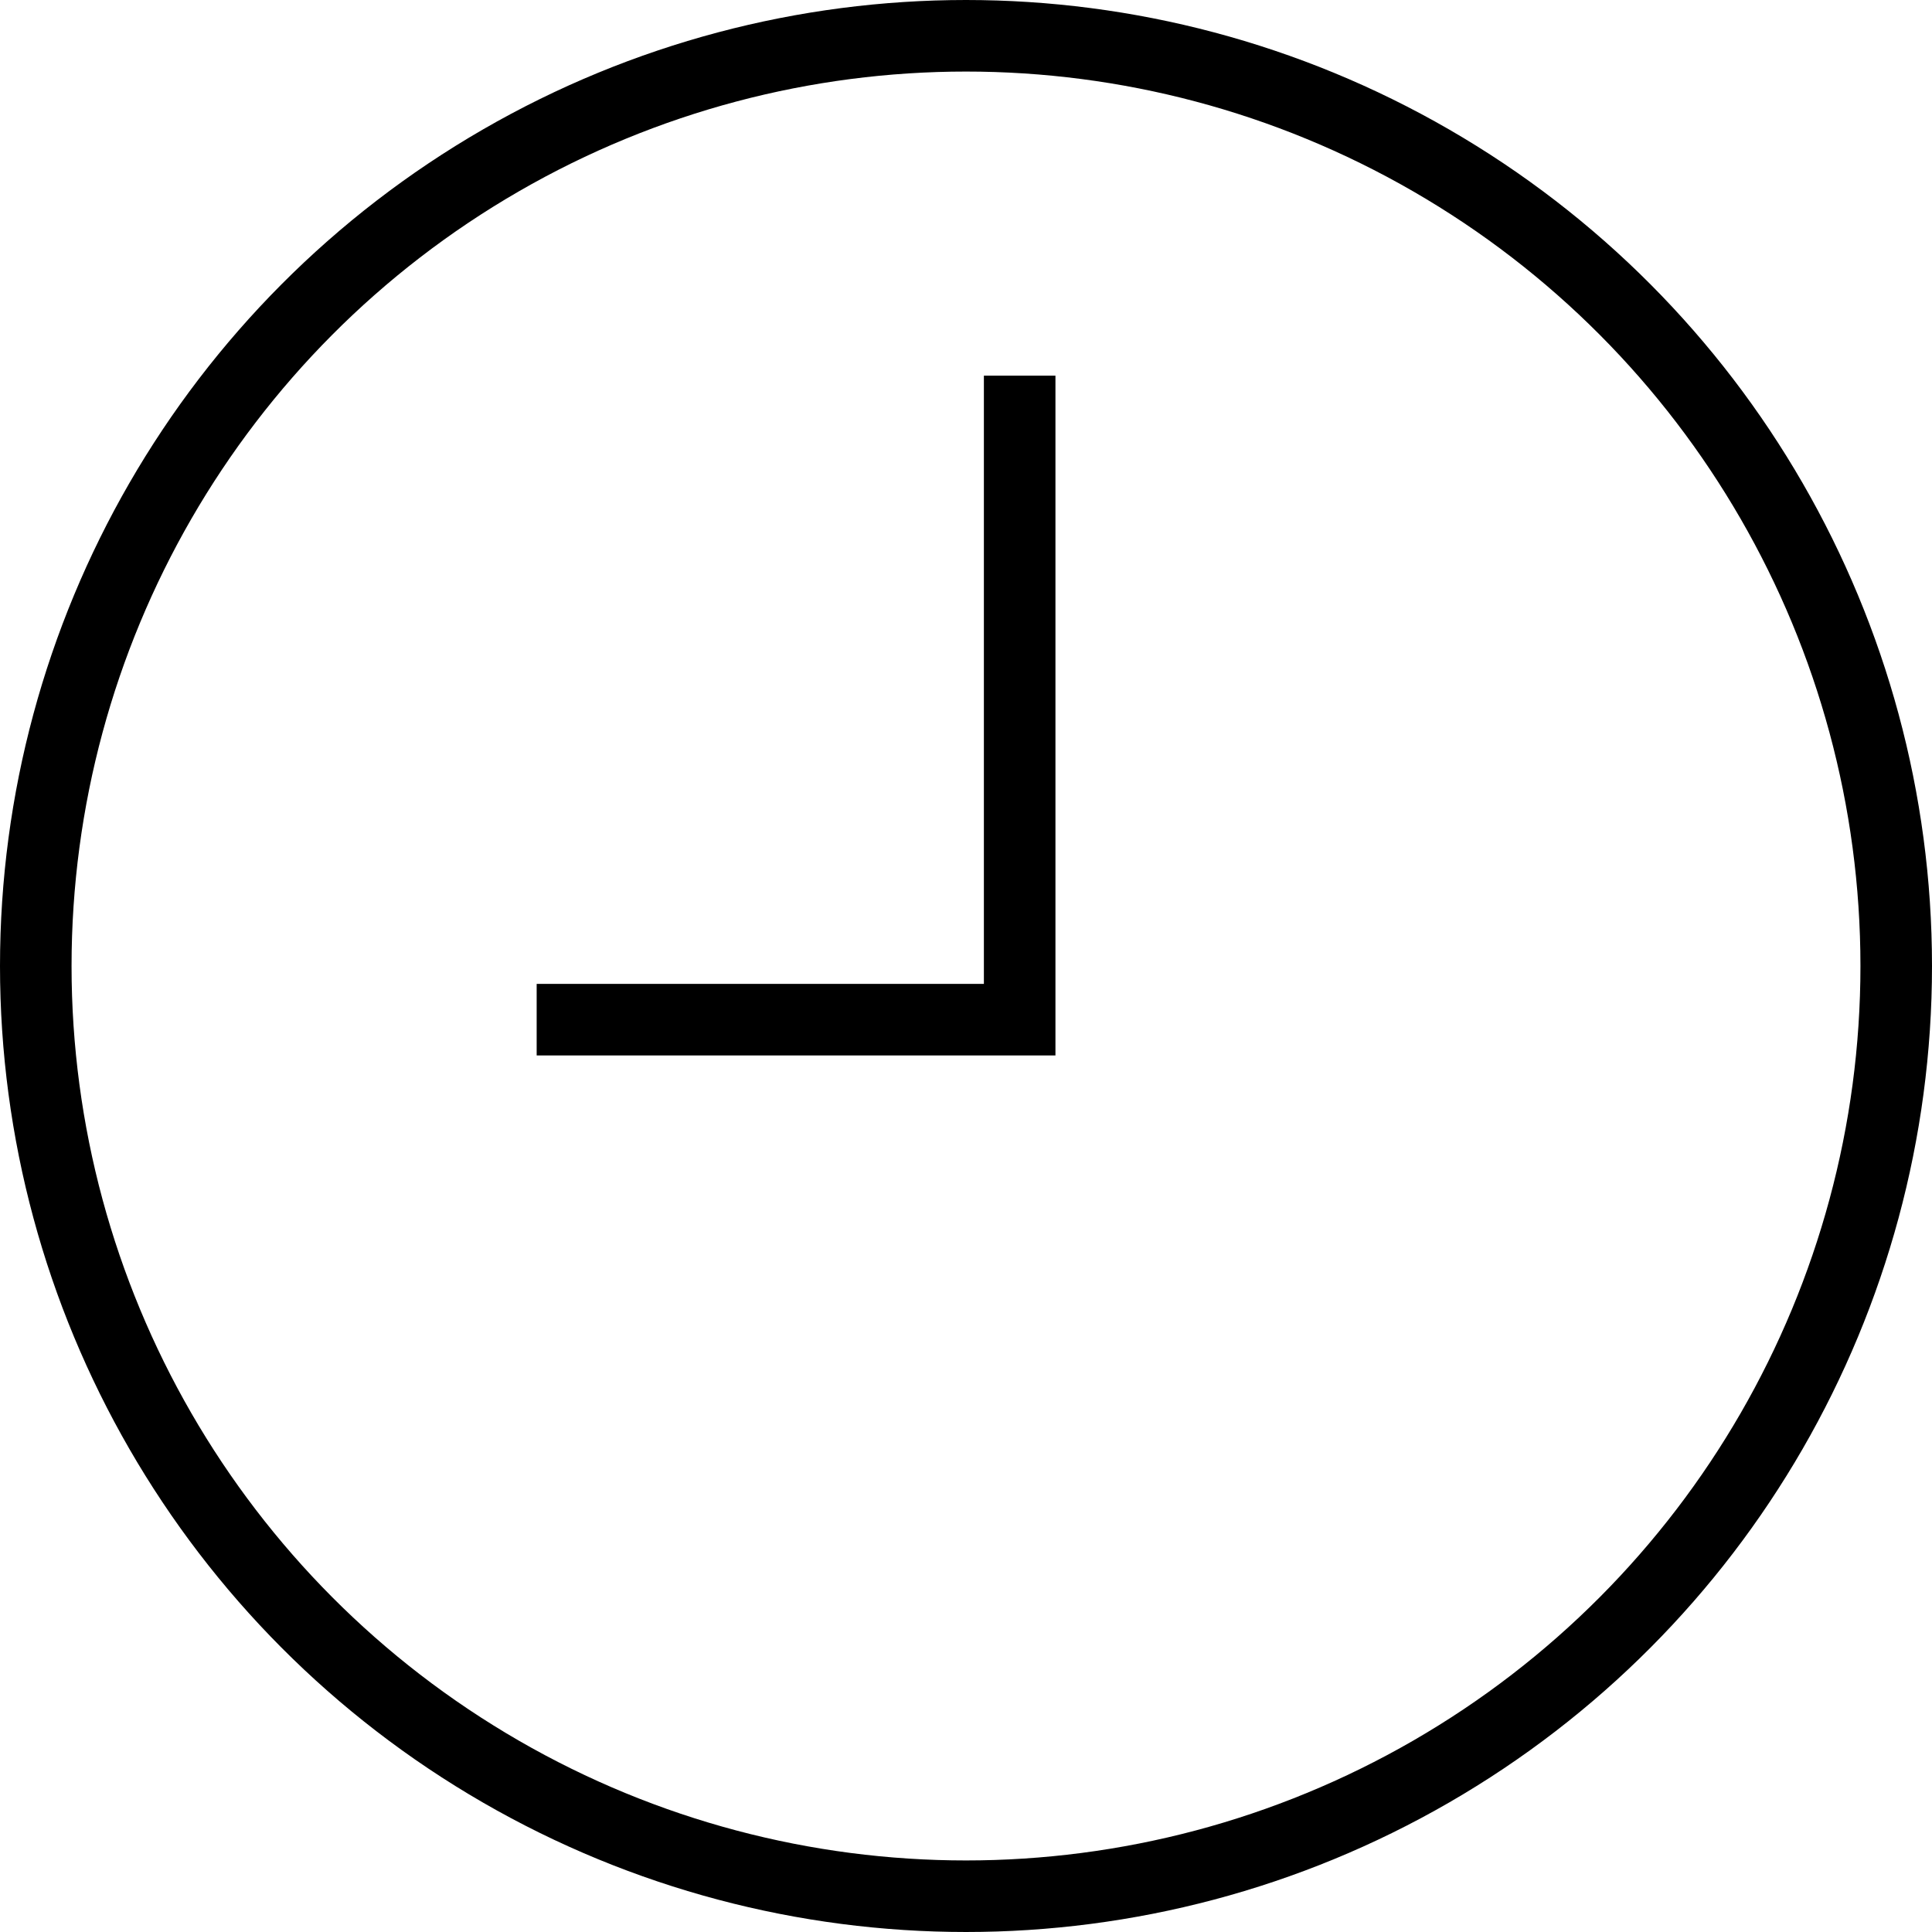
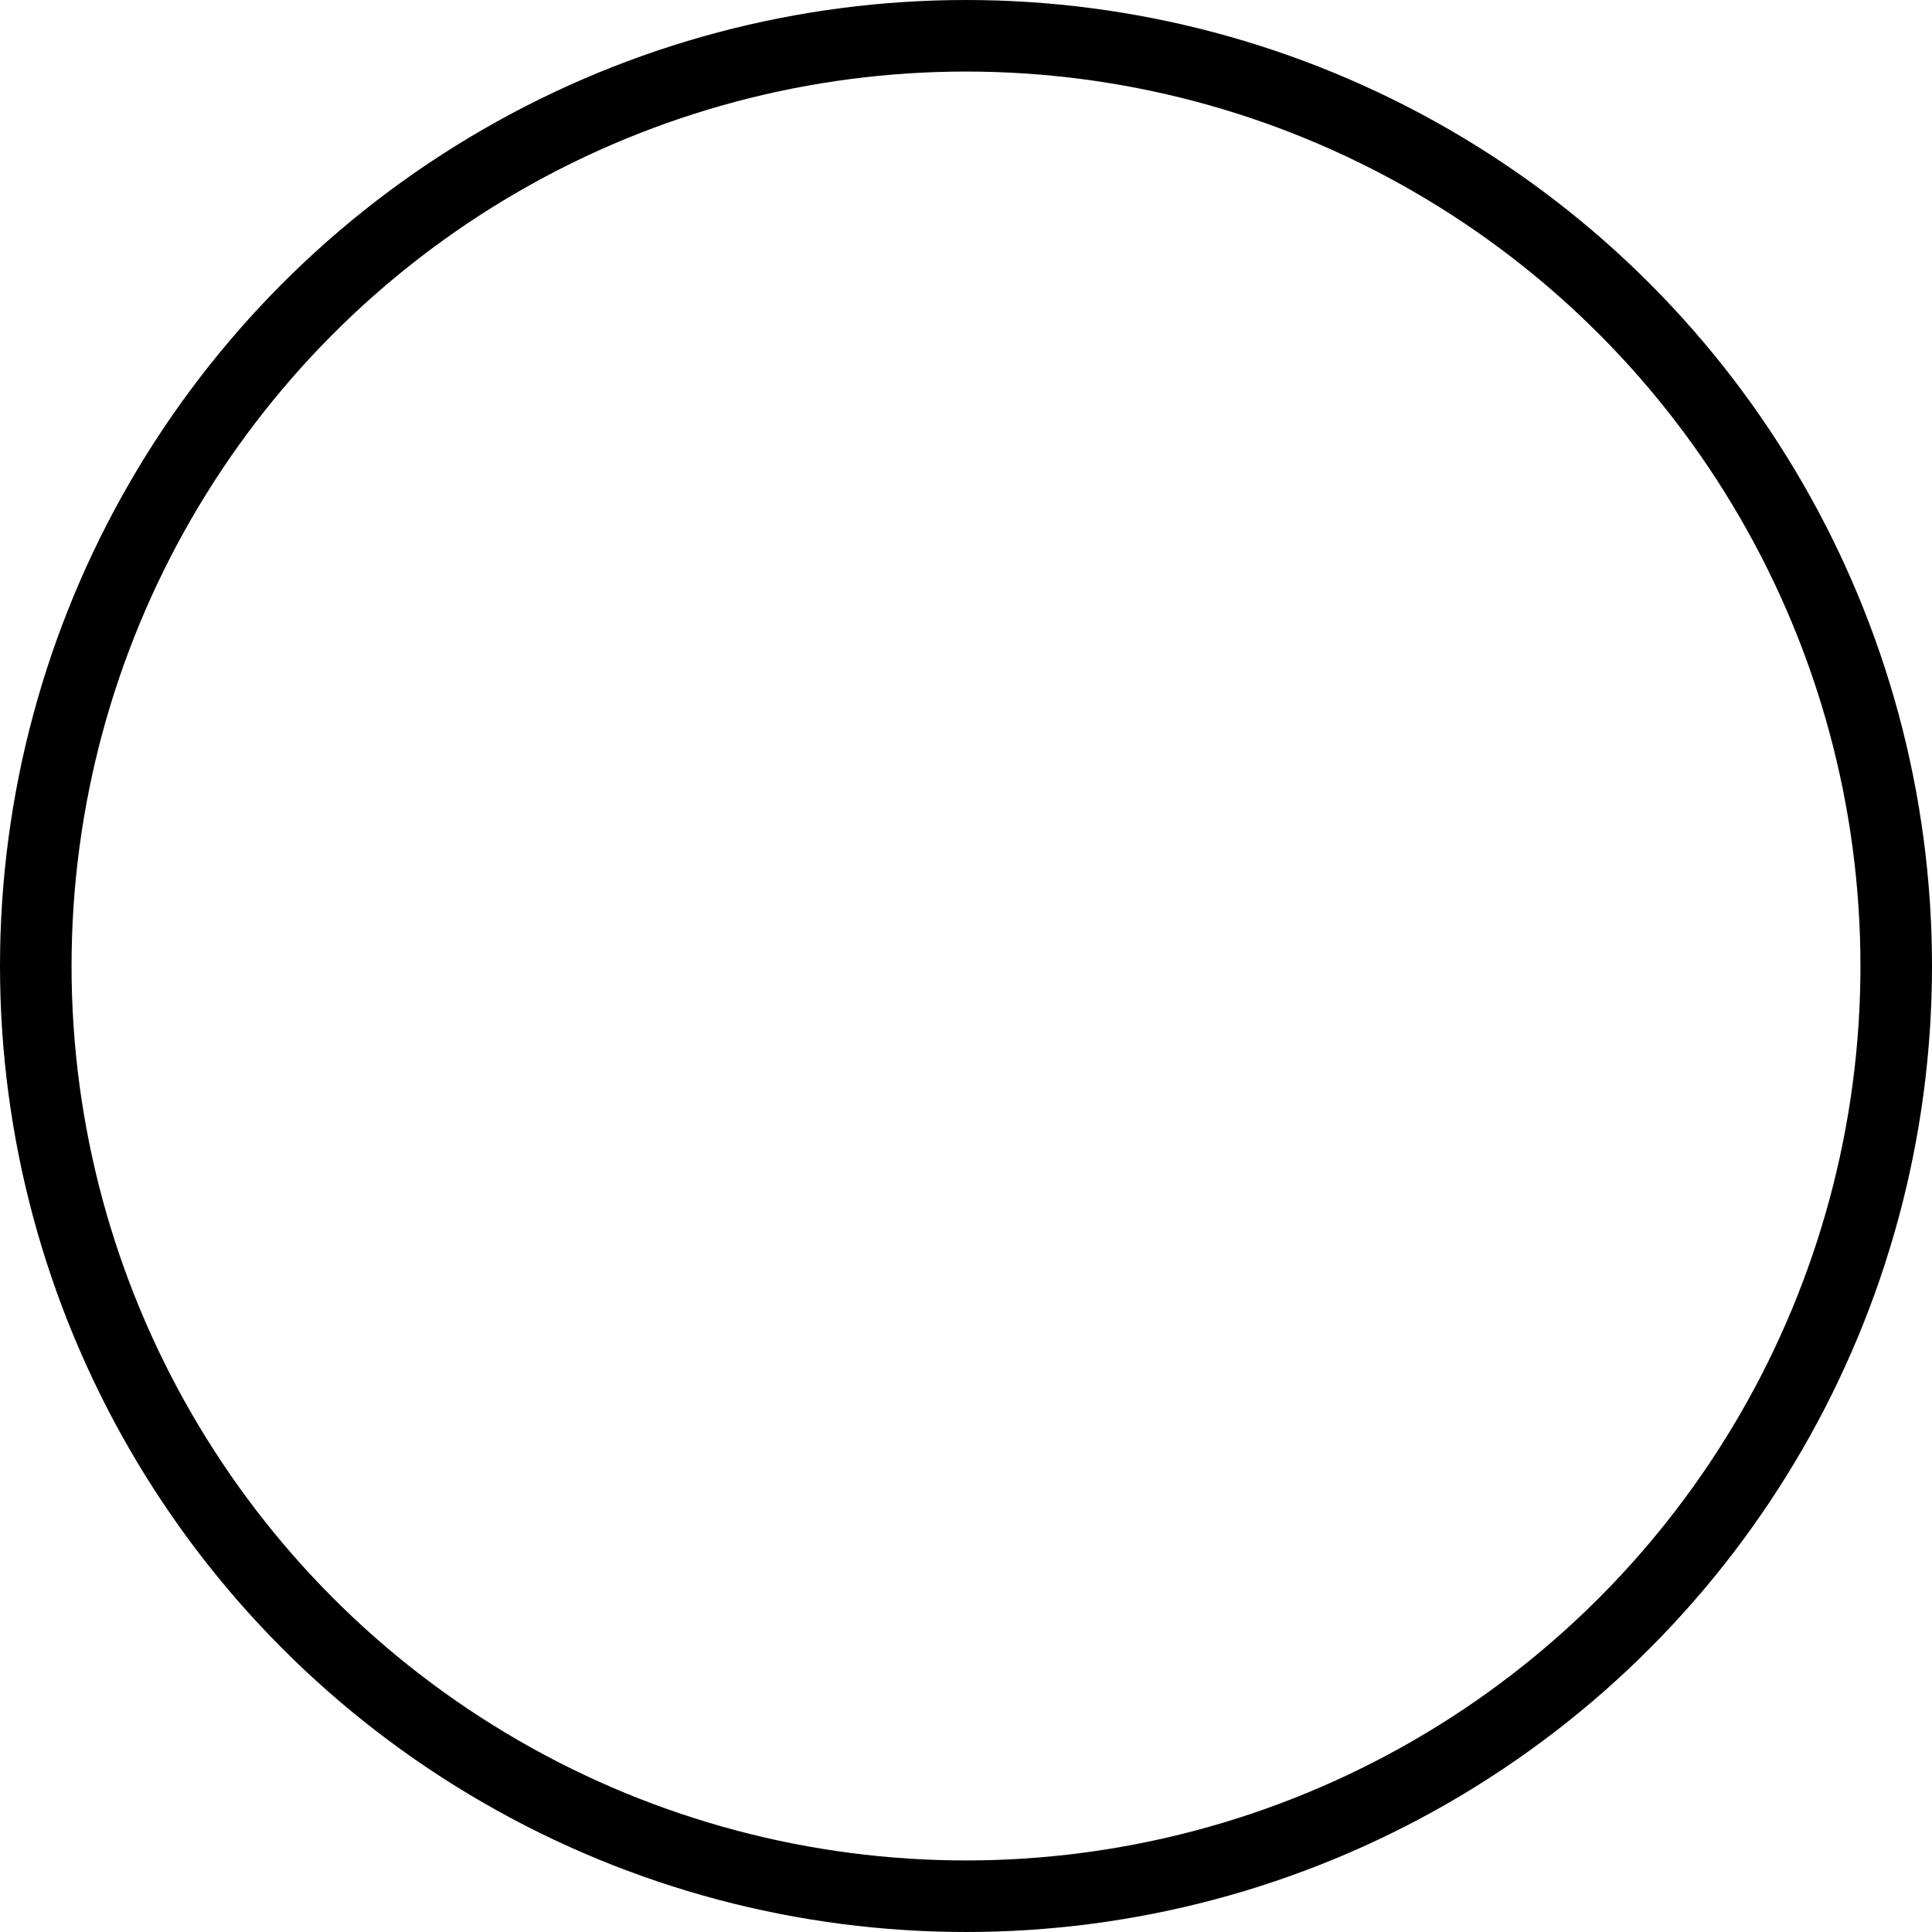
<svg xmlns="http://www.w3.org/2000/svg" width="27" height="27" viewBox="0 0 27 27" fill="none">
  <g id="horloge _ aujourd'hui_validite">
    <circle id="Ellipse 5" cx="13.5" cy="13.5" r="13" stroke="black" />
-     <path id="Vector 3" d="M7.5 14.25H14.25V5.25" stroke="black" />
  </g>
</svg>